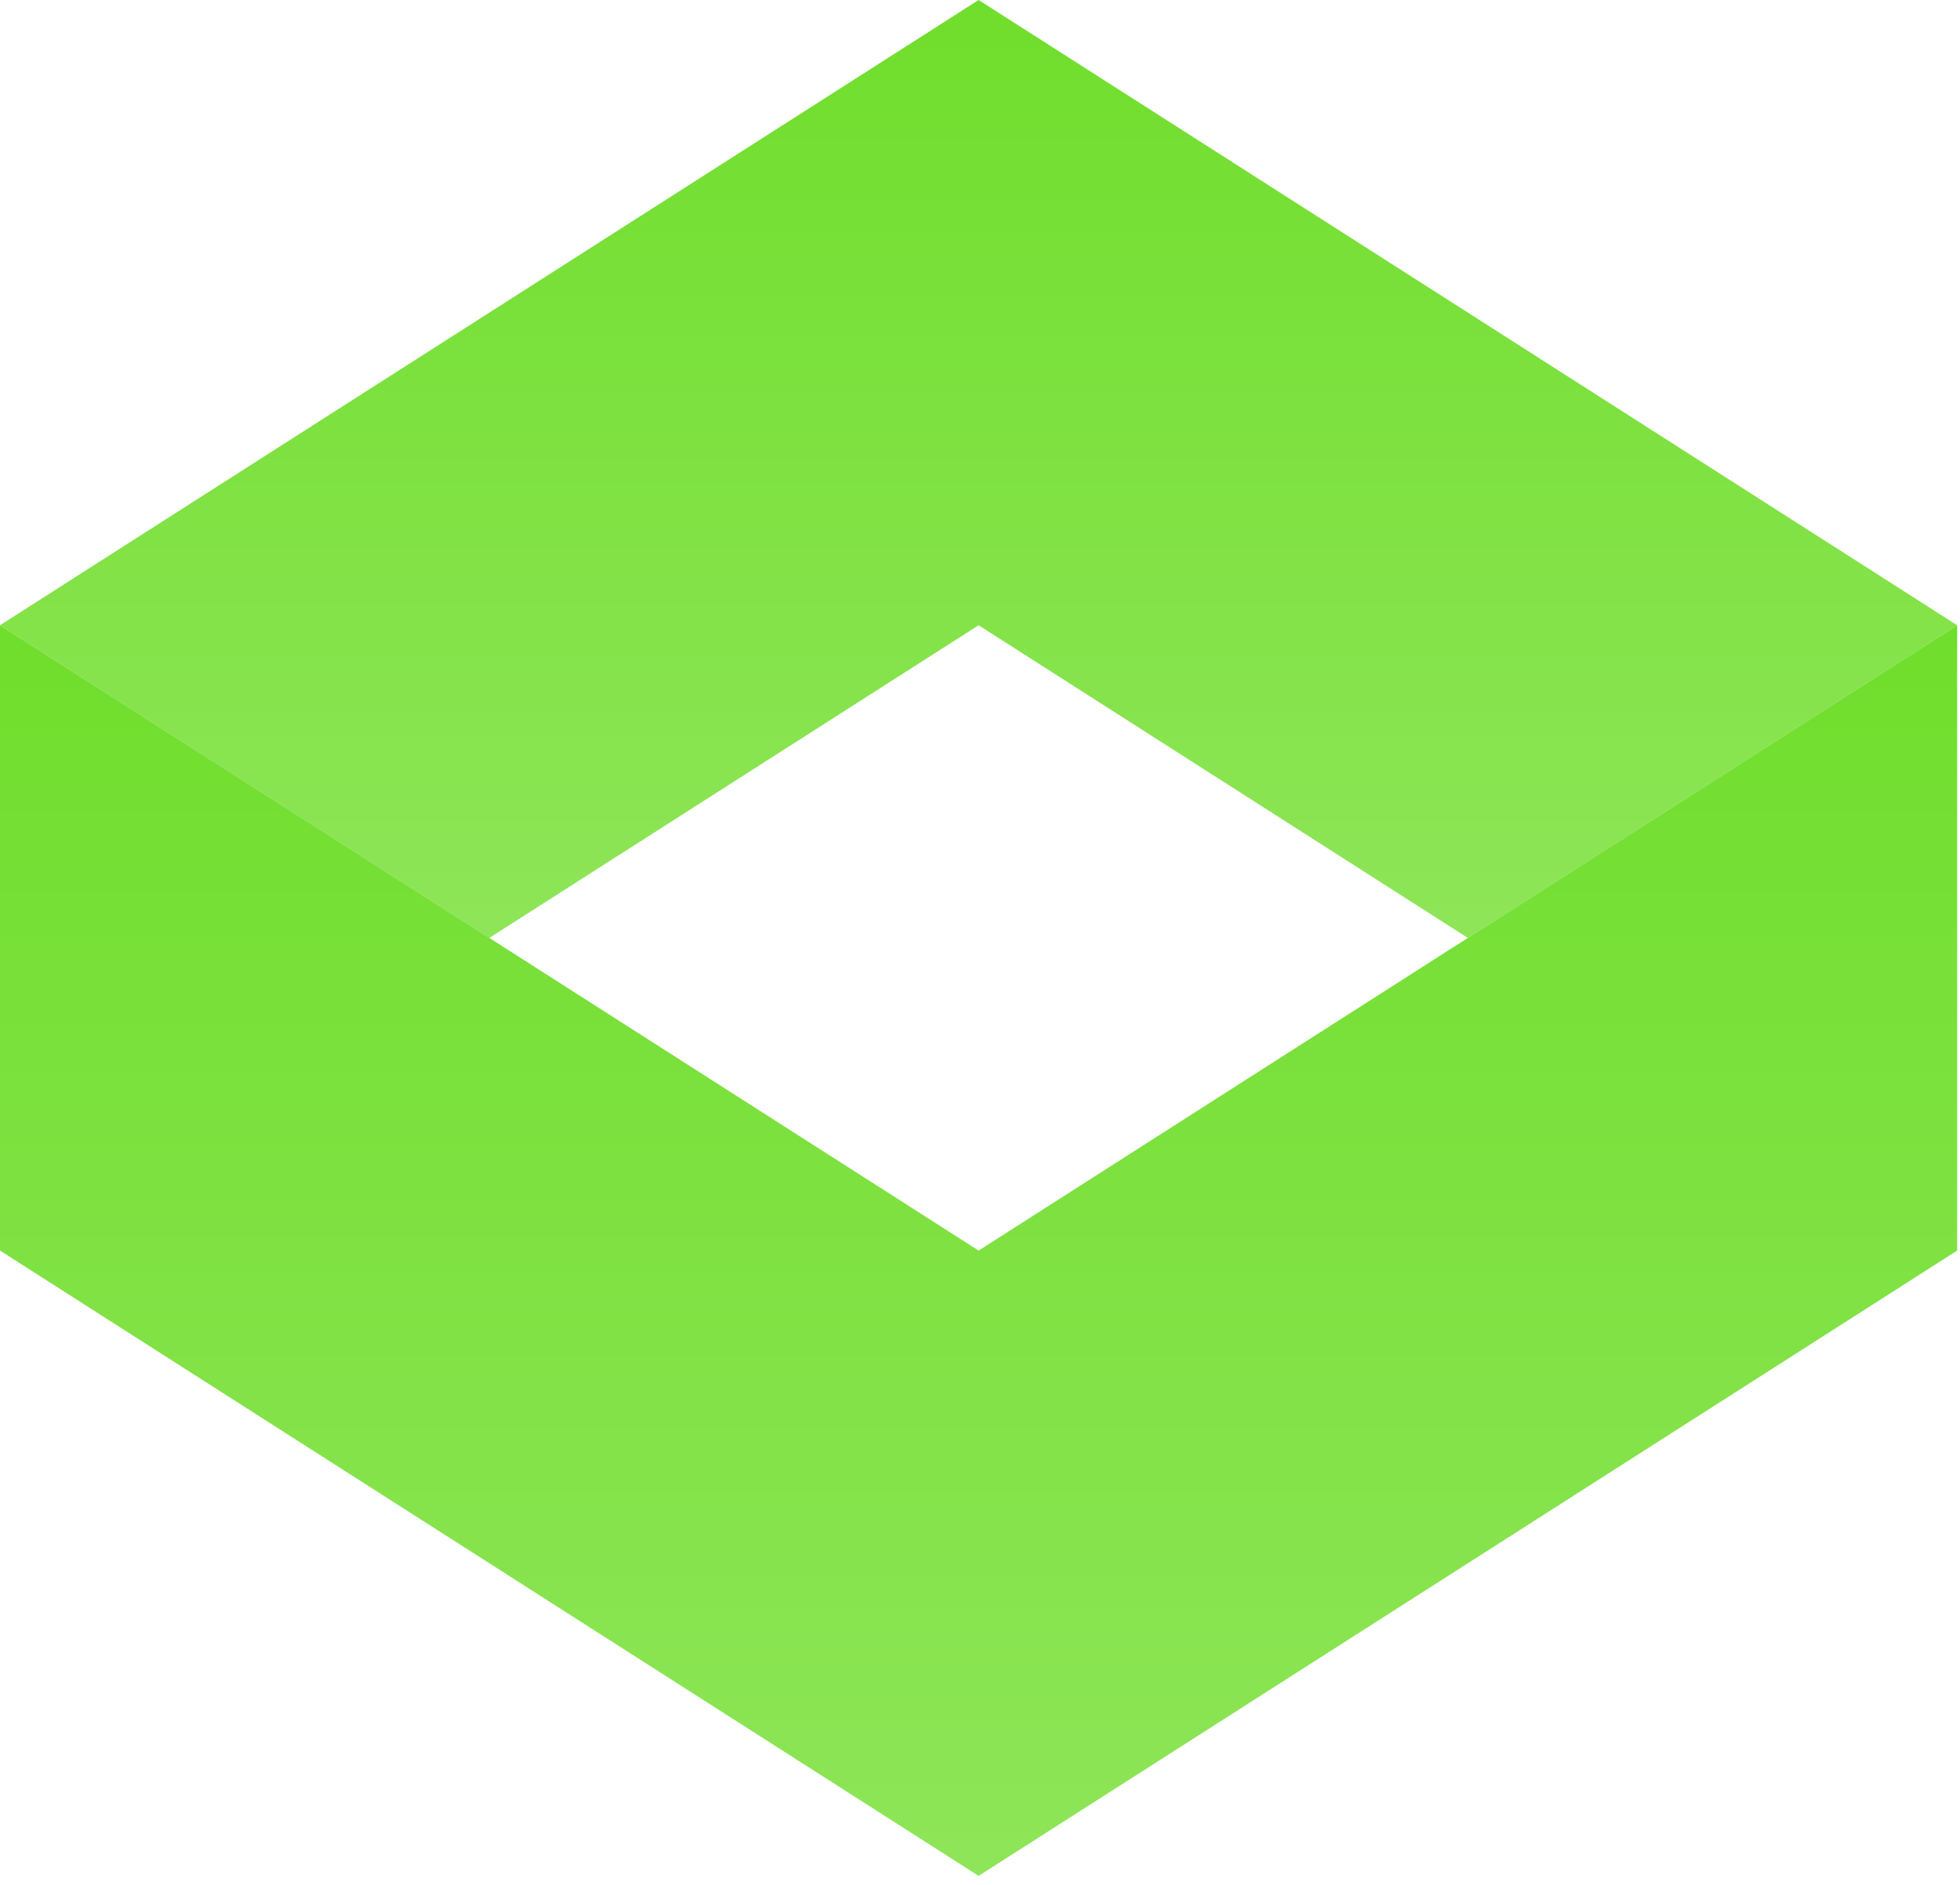
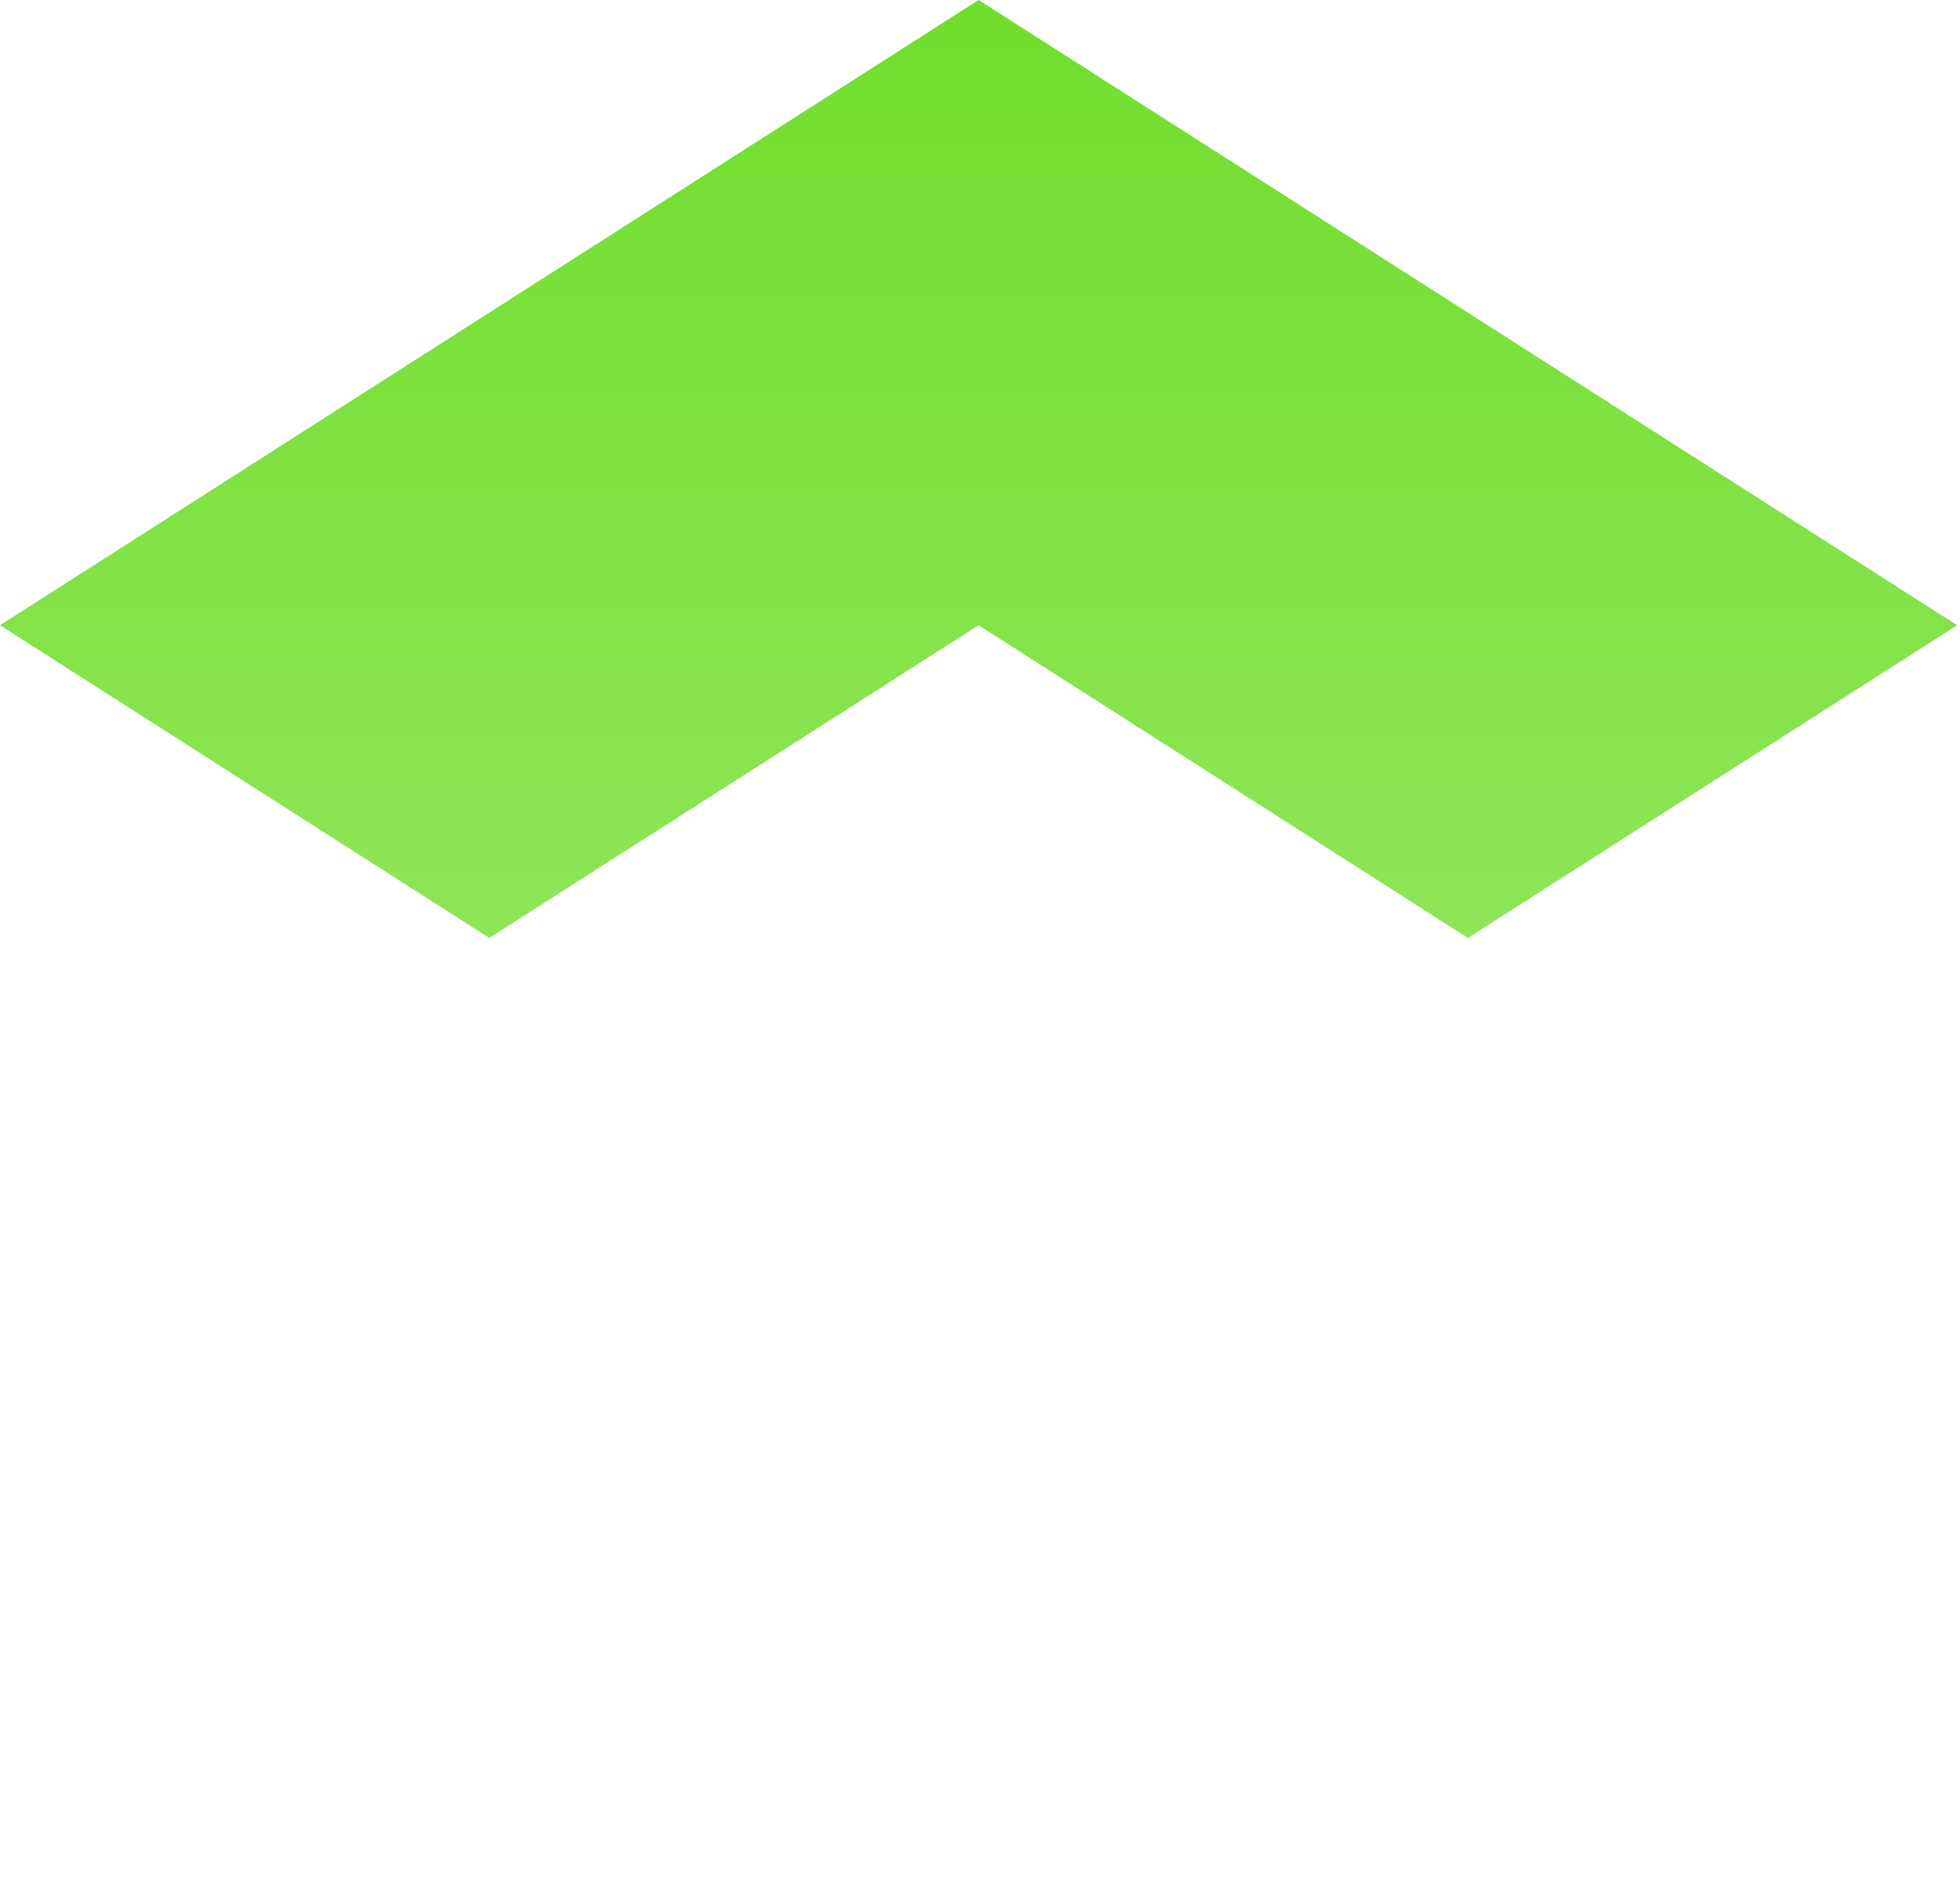
<svg xmlns="http://www.w3.org/2000/svg" width="209" height="201" viewBox="0 0 209 201" fill="none">
  <path d="M104.352 0L0 66.662L52.172 100.001L104.352 66.662L156.525 100.001L208.697 66.662L104.352 0Z" fill="url(#paint0_linear_35_77)" />
-   <path d="M208.697 66.663L104.352 133.333L0 66.663V133.333L104.352 200.002L208.697 133.333V66.663Z" fill="url(#paint1_linear_35_77)" />
  <defs>
    <linearGradient id="paint0_linear_35_77" x1="104.349" y1="0" x2="104.349" y2="100.001" gradientUnits="userSpaceOnUse">
      <stop stop-color="#70DE2C" />
      <stop offset="1" stop-color="#8EE558" />
    </linearGradient>
    <linearGradient id="paint1_linear_35_77" x1="104.349" y1="66.663" x2="104.349" y2="200.002" gradientUnits="userSpaceOnUse">
      <stop stop-color="#70DE2C" />
      <stop offset="1" stop-color="#8EE558" />
    </linearGradient>
  </defs>
</svg>